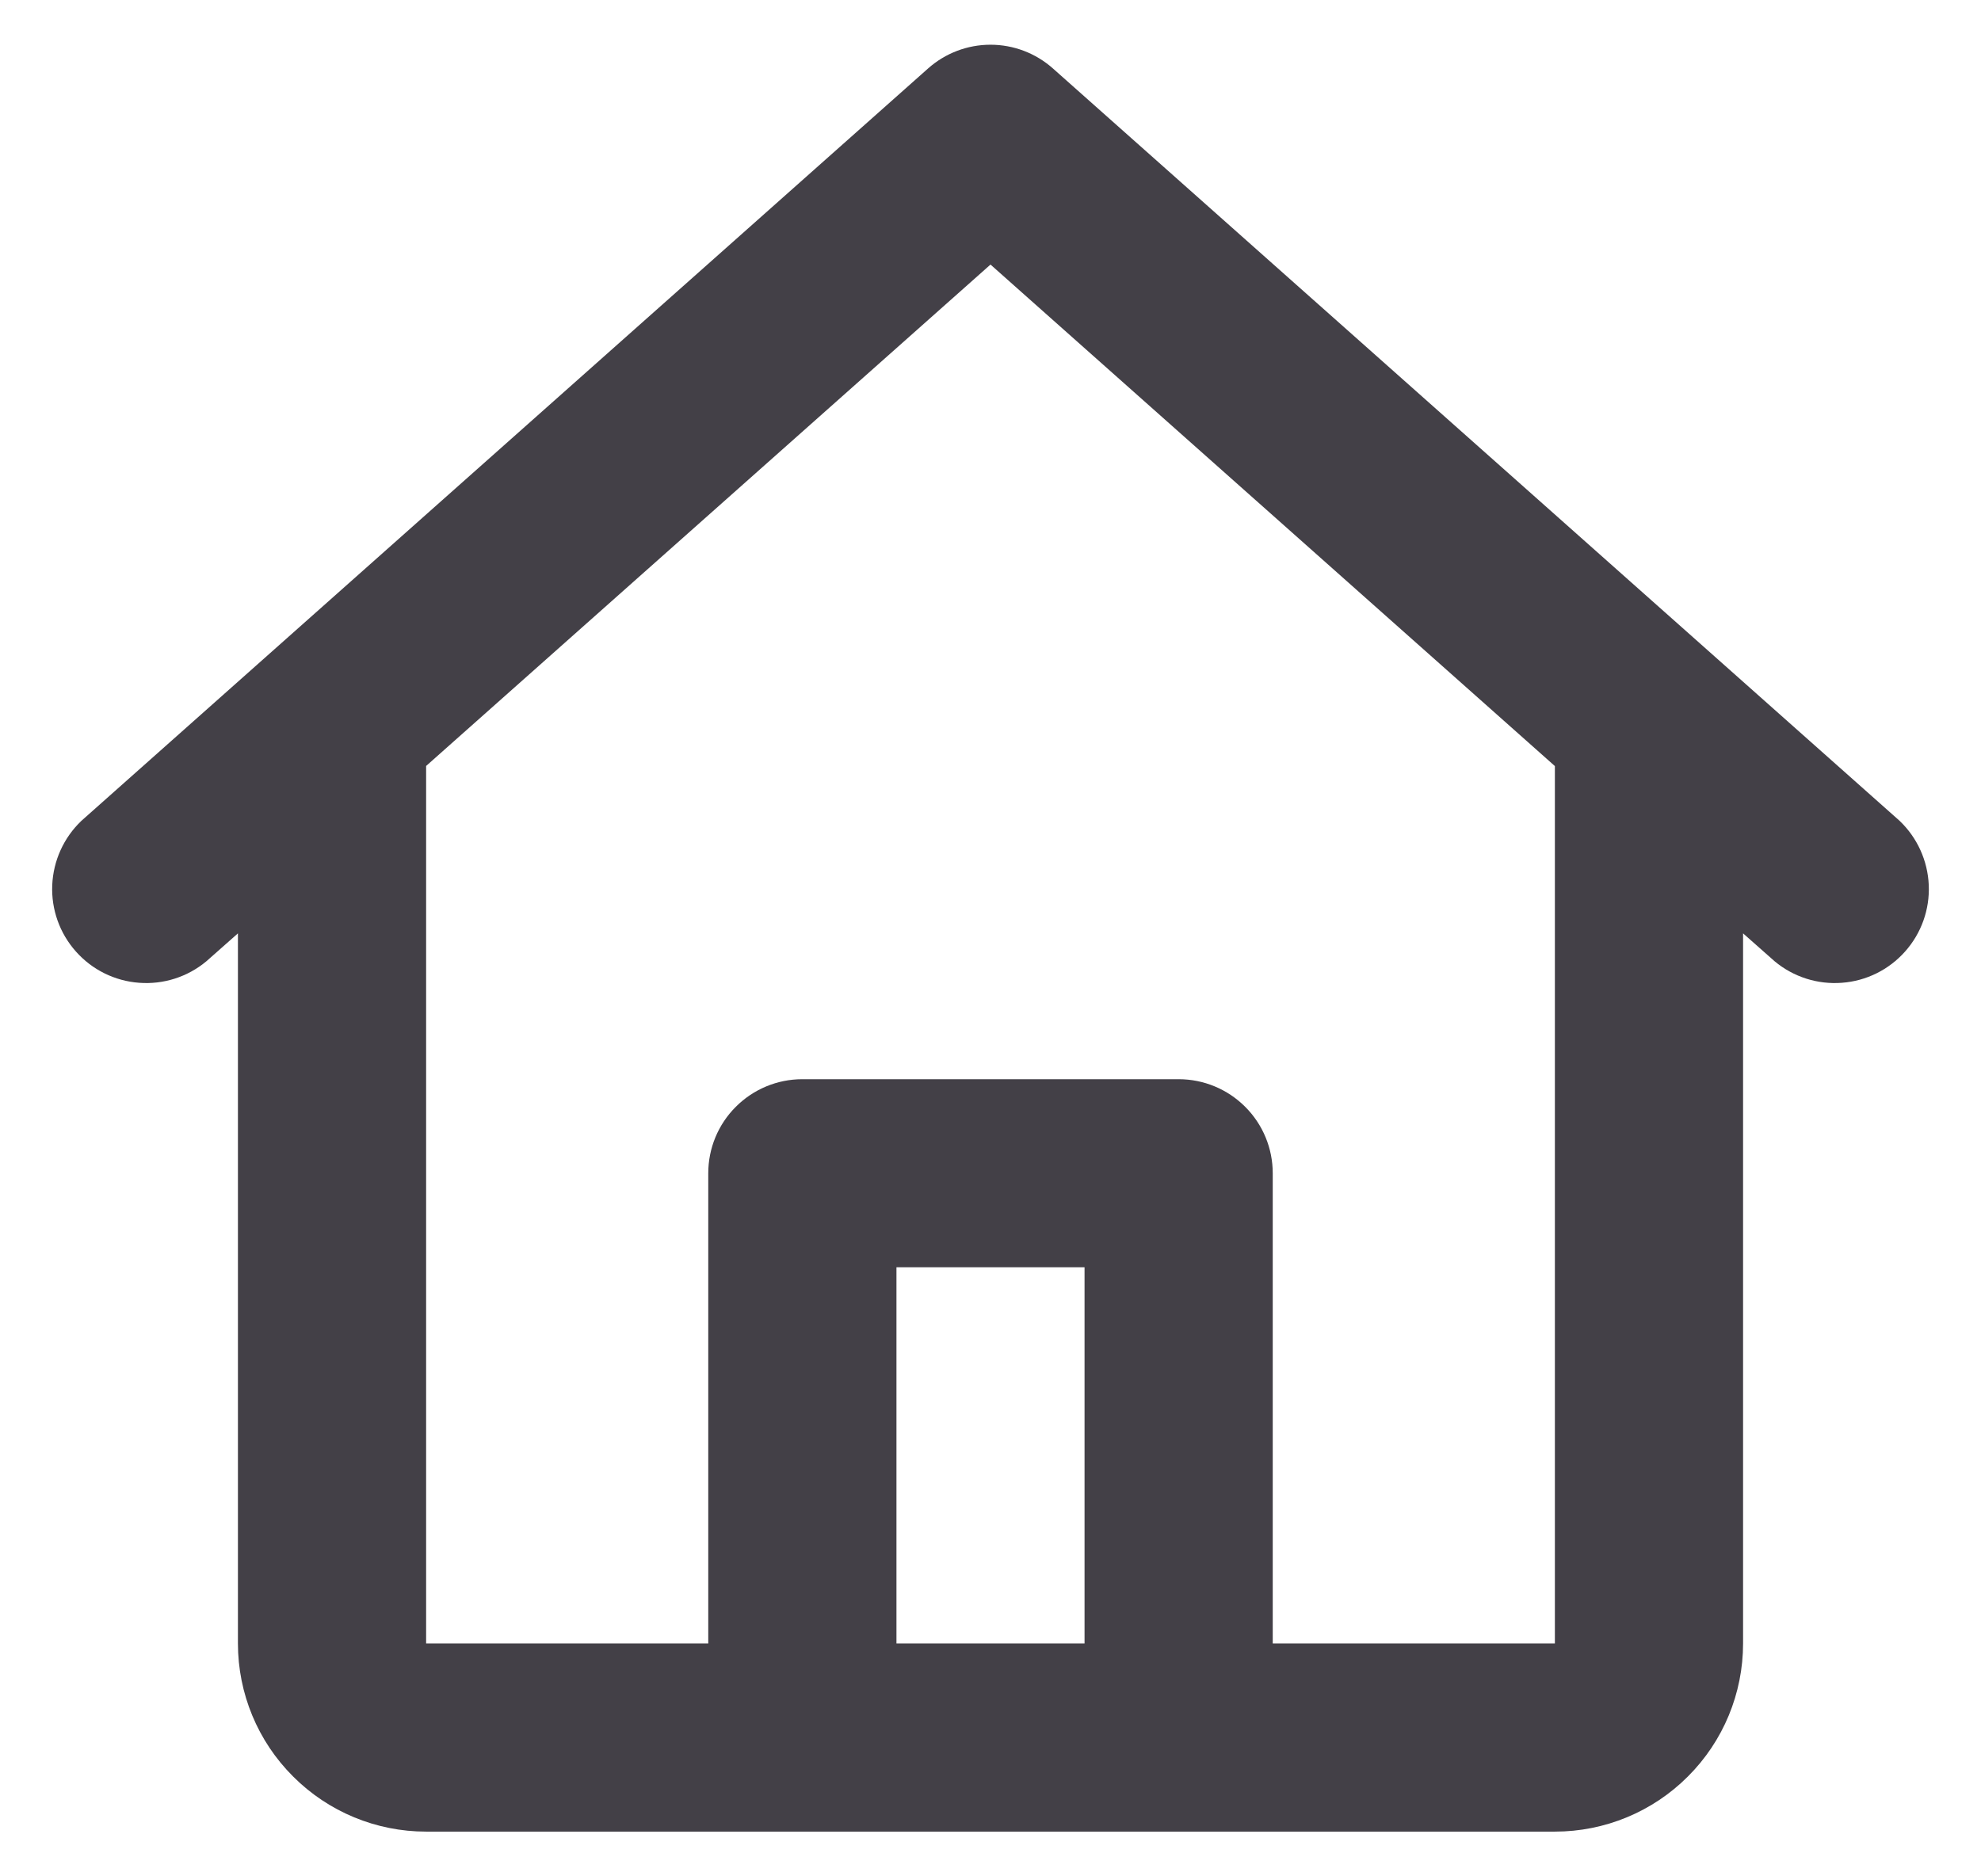
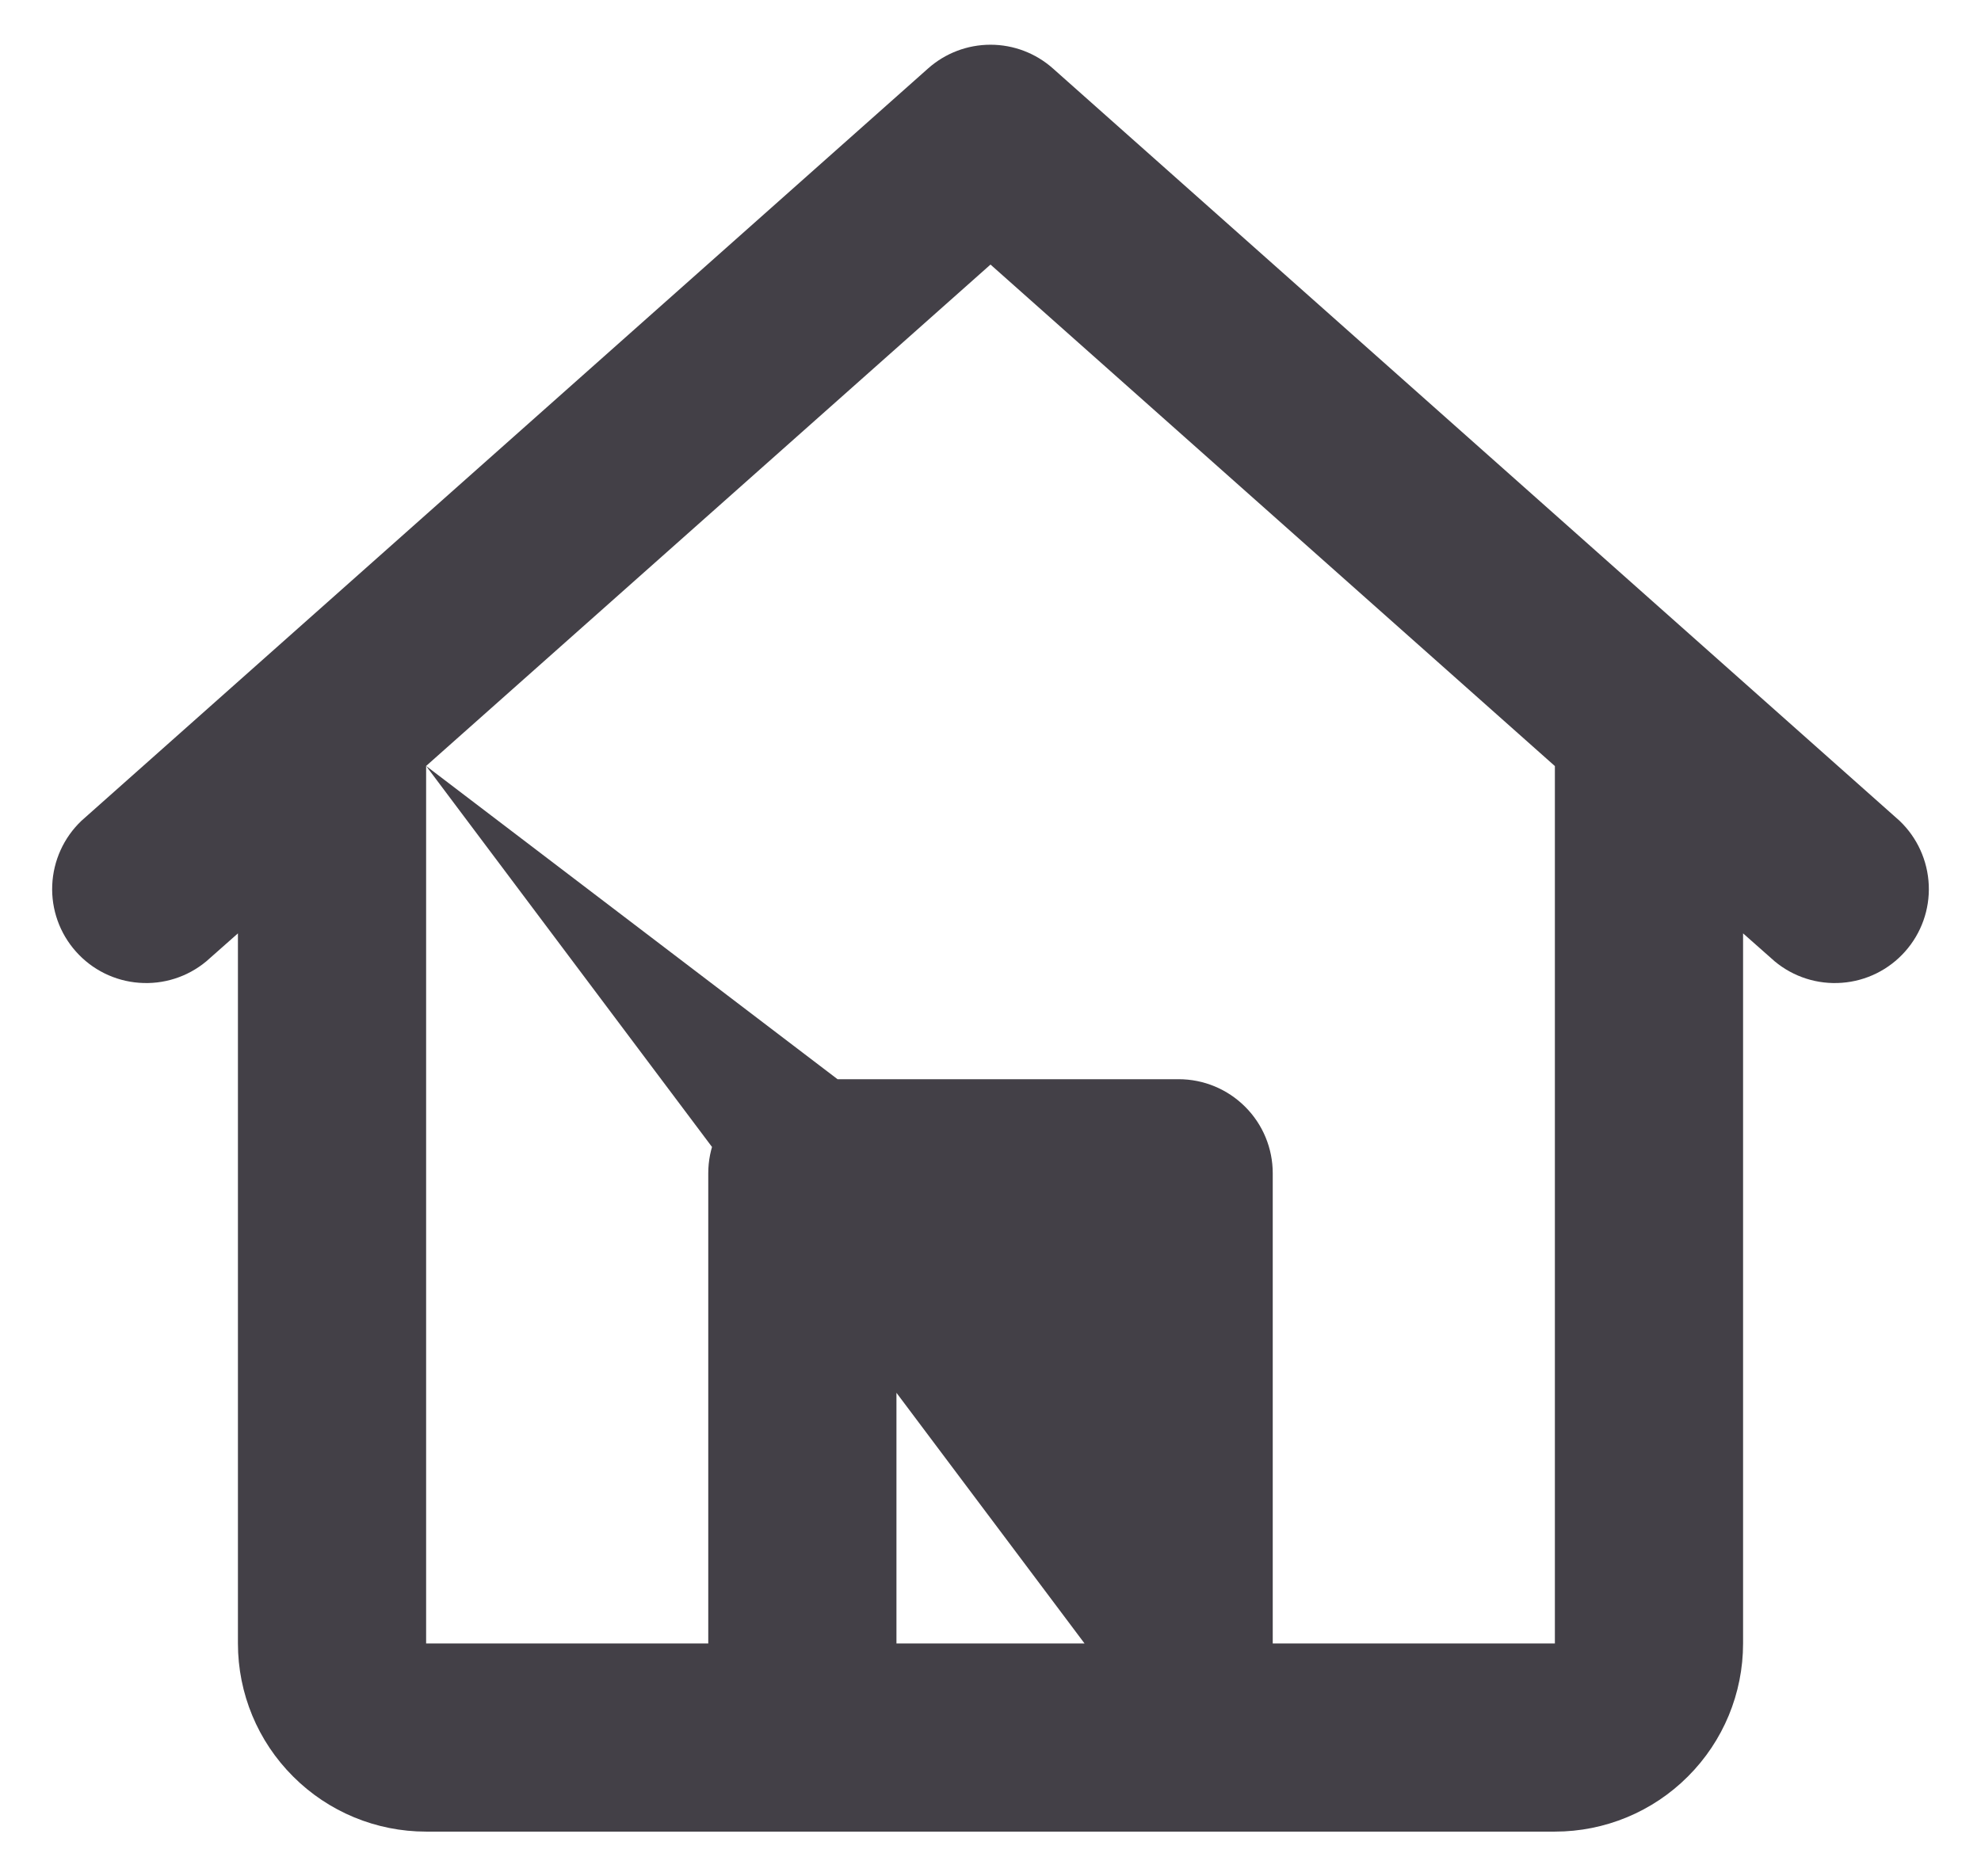
<svg xmlns="http://www.w3.org/2000/svg" width="100%" height="100%" viewBox="0 0 19 18" version="1.1" xml:space="preserve" style="fill-rule:evenodd;clip-rule:evenodd;stroke-linejoin:round;stroke-miterlimit:2;">
  <g transform="matrix(1,0,0,1,-2.5,-2.571)">
    <g>
-       <path d="M11.401,3.228C11.566,3.081 11.779,3 12,3C12.221,3 12.434,3.081 12.599,3.228L20.719,10.445C20.889,10.607 20.989,10.828 20.999,11.062C21.009,11.295 20.928,11.524 20.772,11.699C20.617,11.874 20.399,11.982 20.166,11.999C19.932,12.017 19.701,11.943 19.521,11.793L19.218,11.525L19.218,18.337C19.218,18.816 19.028,19.275 18.689,19.613C18.351,19.952 17.892,20.142 17.413,20.142L6.587,20.142C6.108,20.142 5.649,19.952 5.311,19.613C4.972,19.275 4.782,18.816 4.782,18.337L4.782,11.525L4.479,11.793C4.299,11.943 4.068,12.017 3.834,11.999C3.601,11.982 3.383,11.874 3.228,11.699C3.072,11.524 2.991,11.295 3.001,11.062C3.011,10.828 3.111,10.607 3.281,10.445L11.401,3.228ZM6.587,9.919L6.587,18.337L9.293,18.337L9.293,13.826C9.293,13.587 9.388,13.357 9.558,13.188C9.727,13.019 9.956,12.924 10.195,12.924L13.805,12.924C14.044,12.924 14.273,13.019 14.442,13.188C14.612,13.357 14.707,13.587 14.707,13.826L14.707,18.337L17.413,18.337L17.413,9.92L12,5.109L6.587,9.919ZM12.902,18.337L12.902,14.728L11.098,14.728L11.098,18.337L12.902,18.337Z" style="fill:rgb(67,64,71);fill-rule:nonzero;" />
+       <path d="M11.401,3.228C11.566,3.081 11.779,3 12,3C12.221,3 12.434,3.081 12.599,3.228L20.719,10.445C20.889,10.607 20.989,10.828 20.999,11.062C21.009,11.295 20.928,11.524 20.772,11.699C20.617,11.874 20.399,11.982 20.166,11.999C19.932,12.017 19.701,11.943 19.521,11.793L19.218,11.525L19.218,18.337C19.218,18.816 19.028,19.275 18.689,19.613C18.351,19.952 17.892,20.142 17.413,20.142L6.587,20.142C6.108,20.142 5.649,19.952 5.311,19.613C4.972,19.275 4.782,18.816 4.782,18.337L4.782,11.525L4.479,11.793C4.299,11.943 4.068,12.017 3.834,11.999C3.601,11.982 3.383,11.874 3.228,11.699C3.072,11.524 2.991,11.295 3.001,11.062C3.011,10.828 3.111,10.607 3.281,10.445L11.401,3.228ZM6.587,9.919L6.587,18.337L9.293,18.337L9.293,13.826C9.293,13.587 9.388,13.357 9.558,13.188C9.727,13.019 9.956,12.924 10.195,12.924L13.805,12.924C14.044,12.924 14.273,13.019 14.442,13.188C14.612,13.357 14.707,13.587 14.707,13.826L14.707,18.337L17.413,18.337L17.413,9.92L12,5.109L6.587,9.919ZL12.902,14.728L11.098,14.728L11.098,18.337L12.902,18.337Z" style="fill:rgb(67,64,71);fill-rule:nonzero;" />
    </g>
  </g>
</svg>